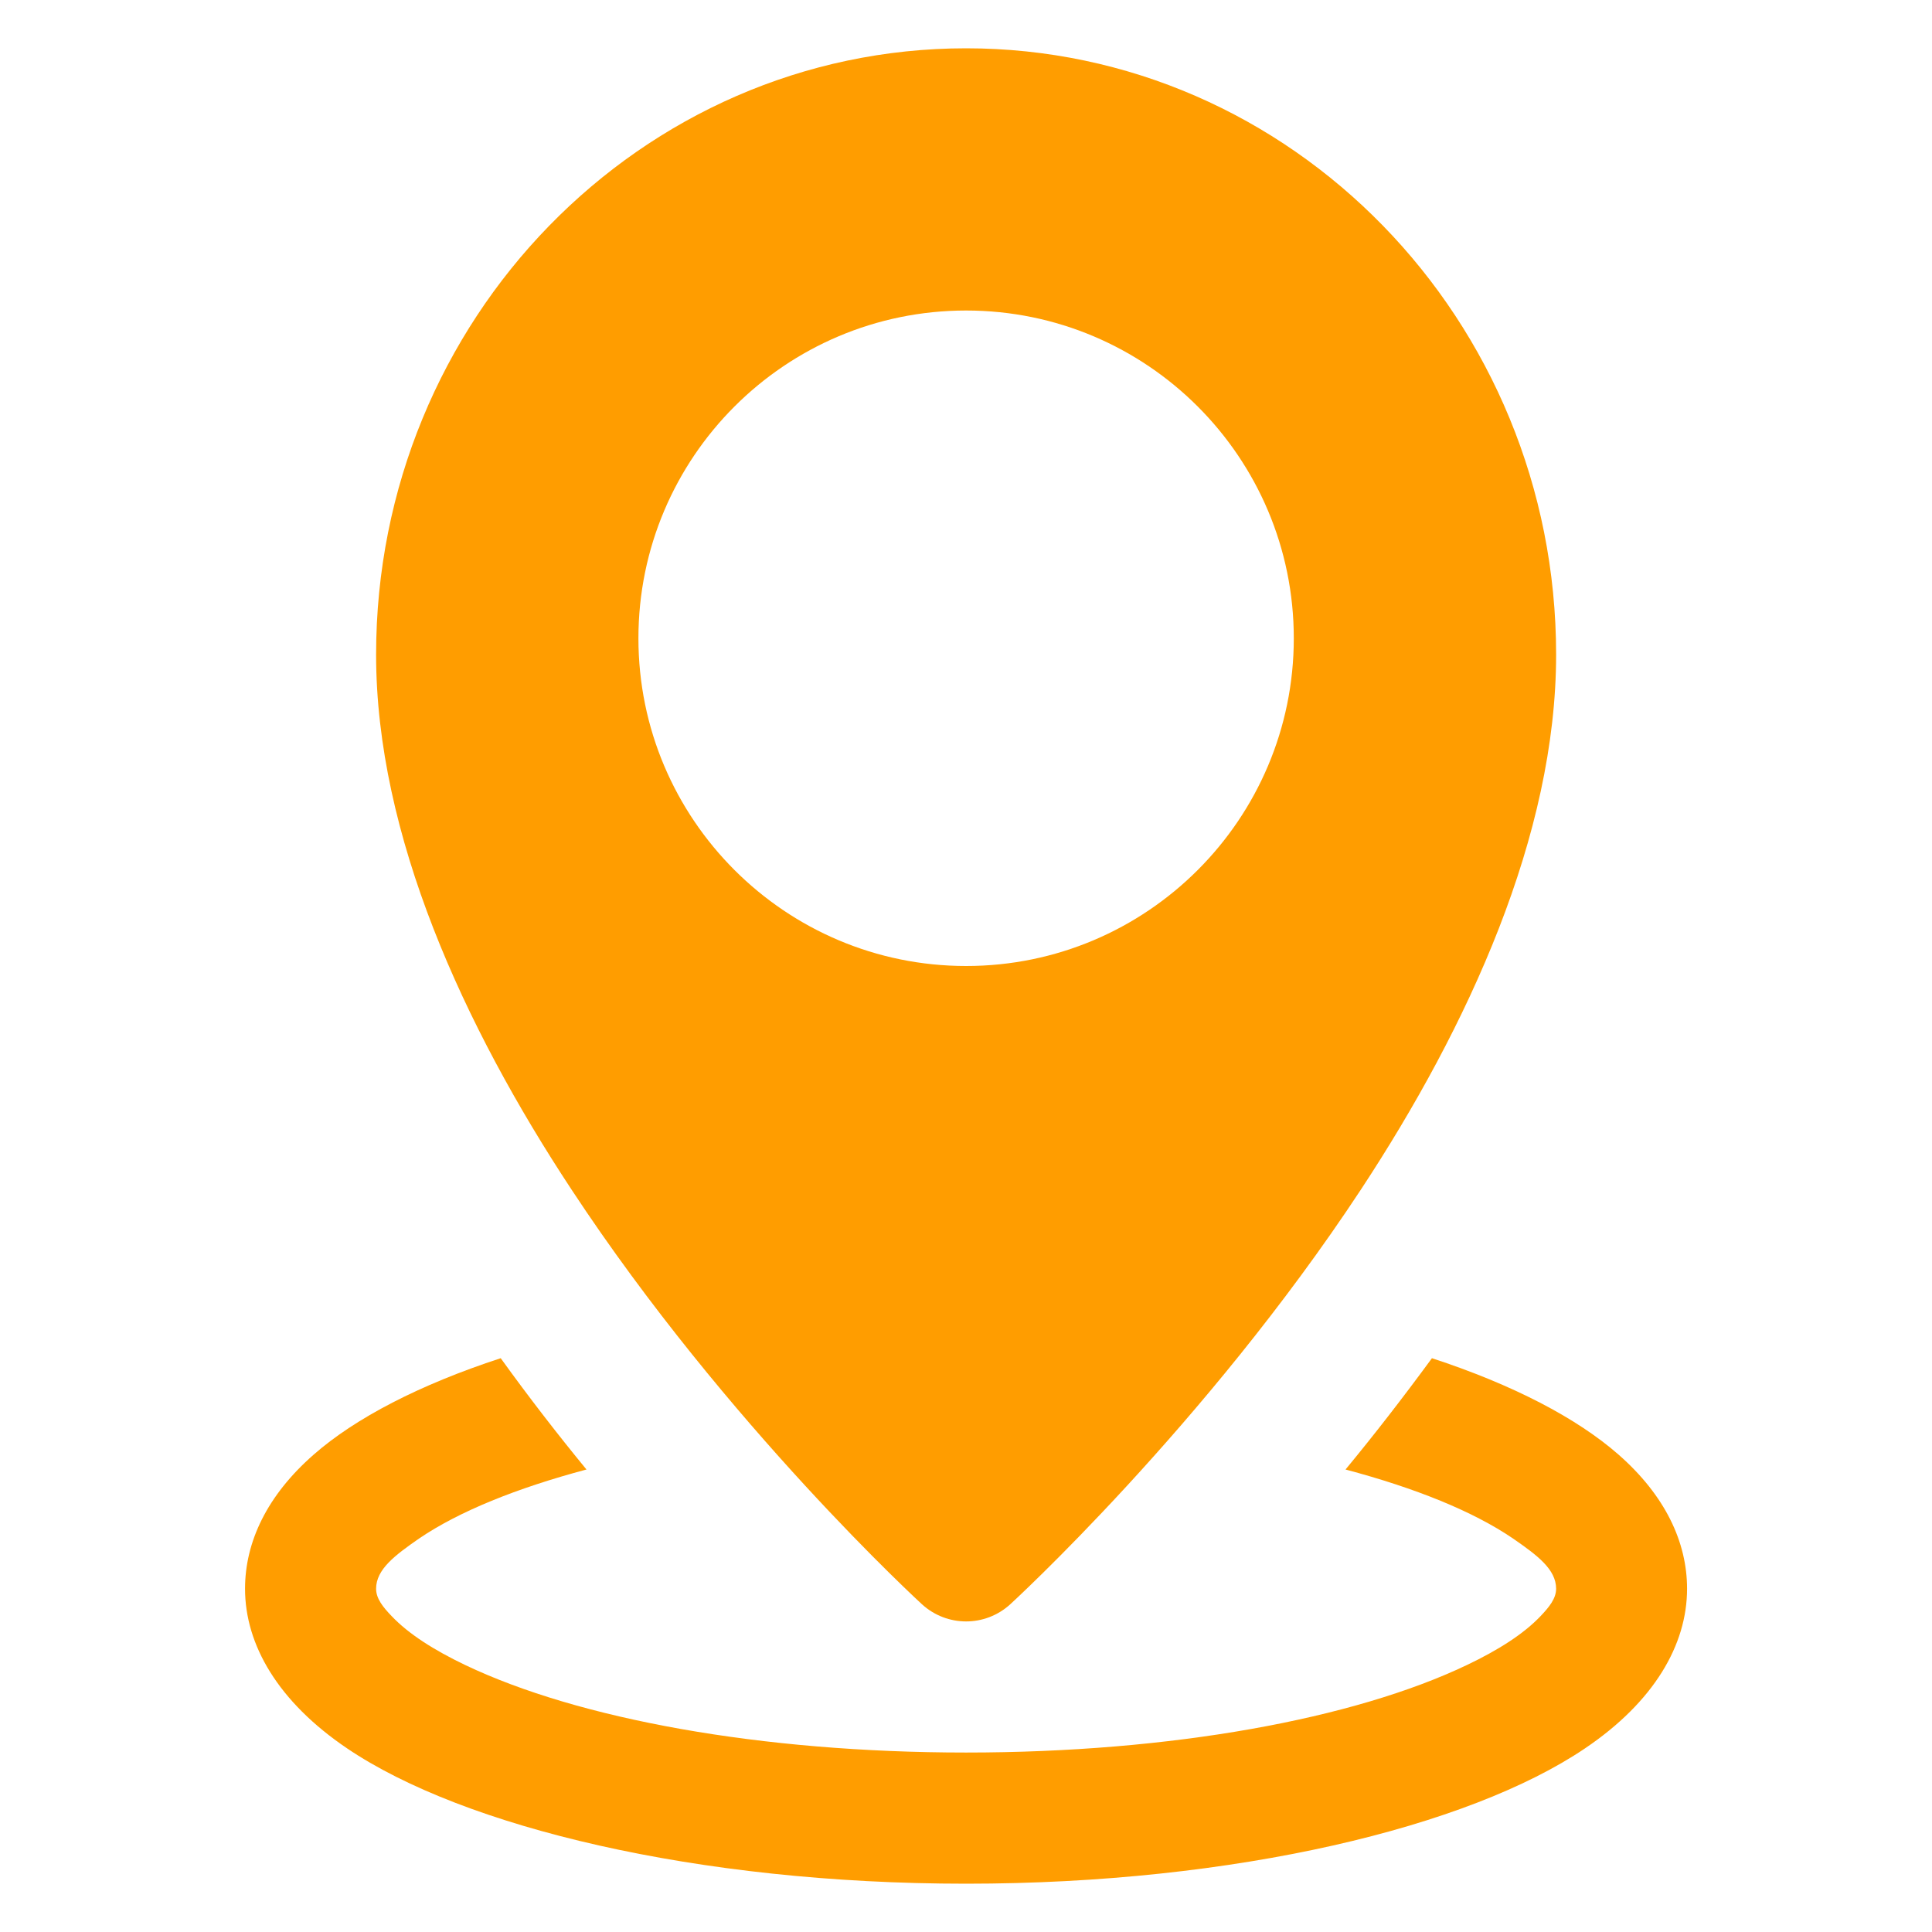
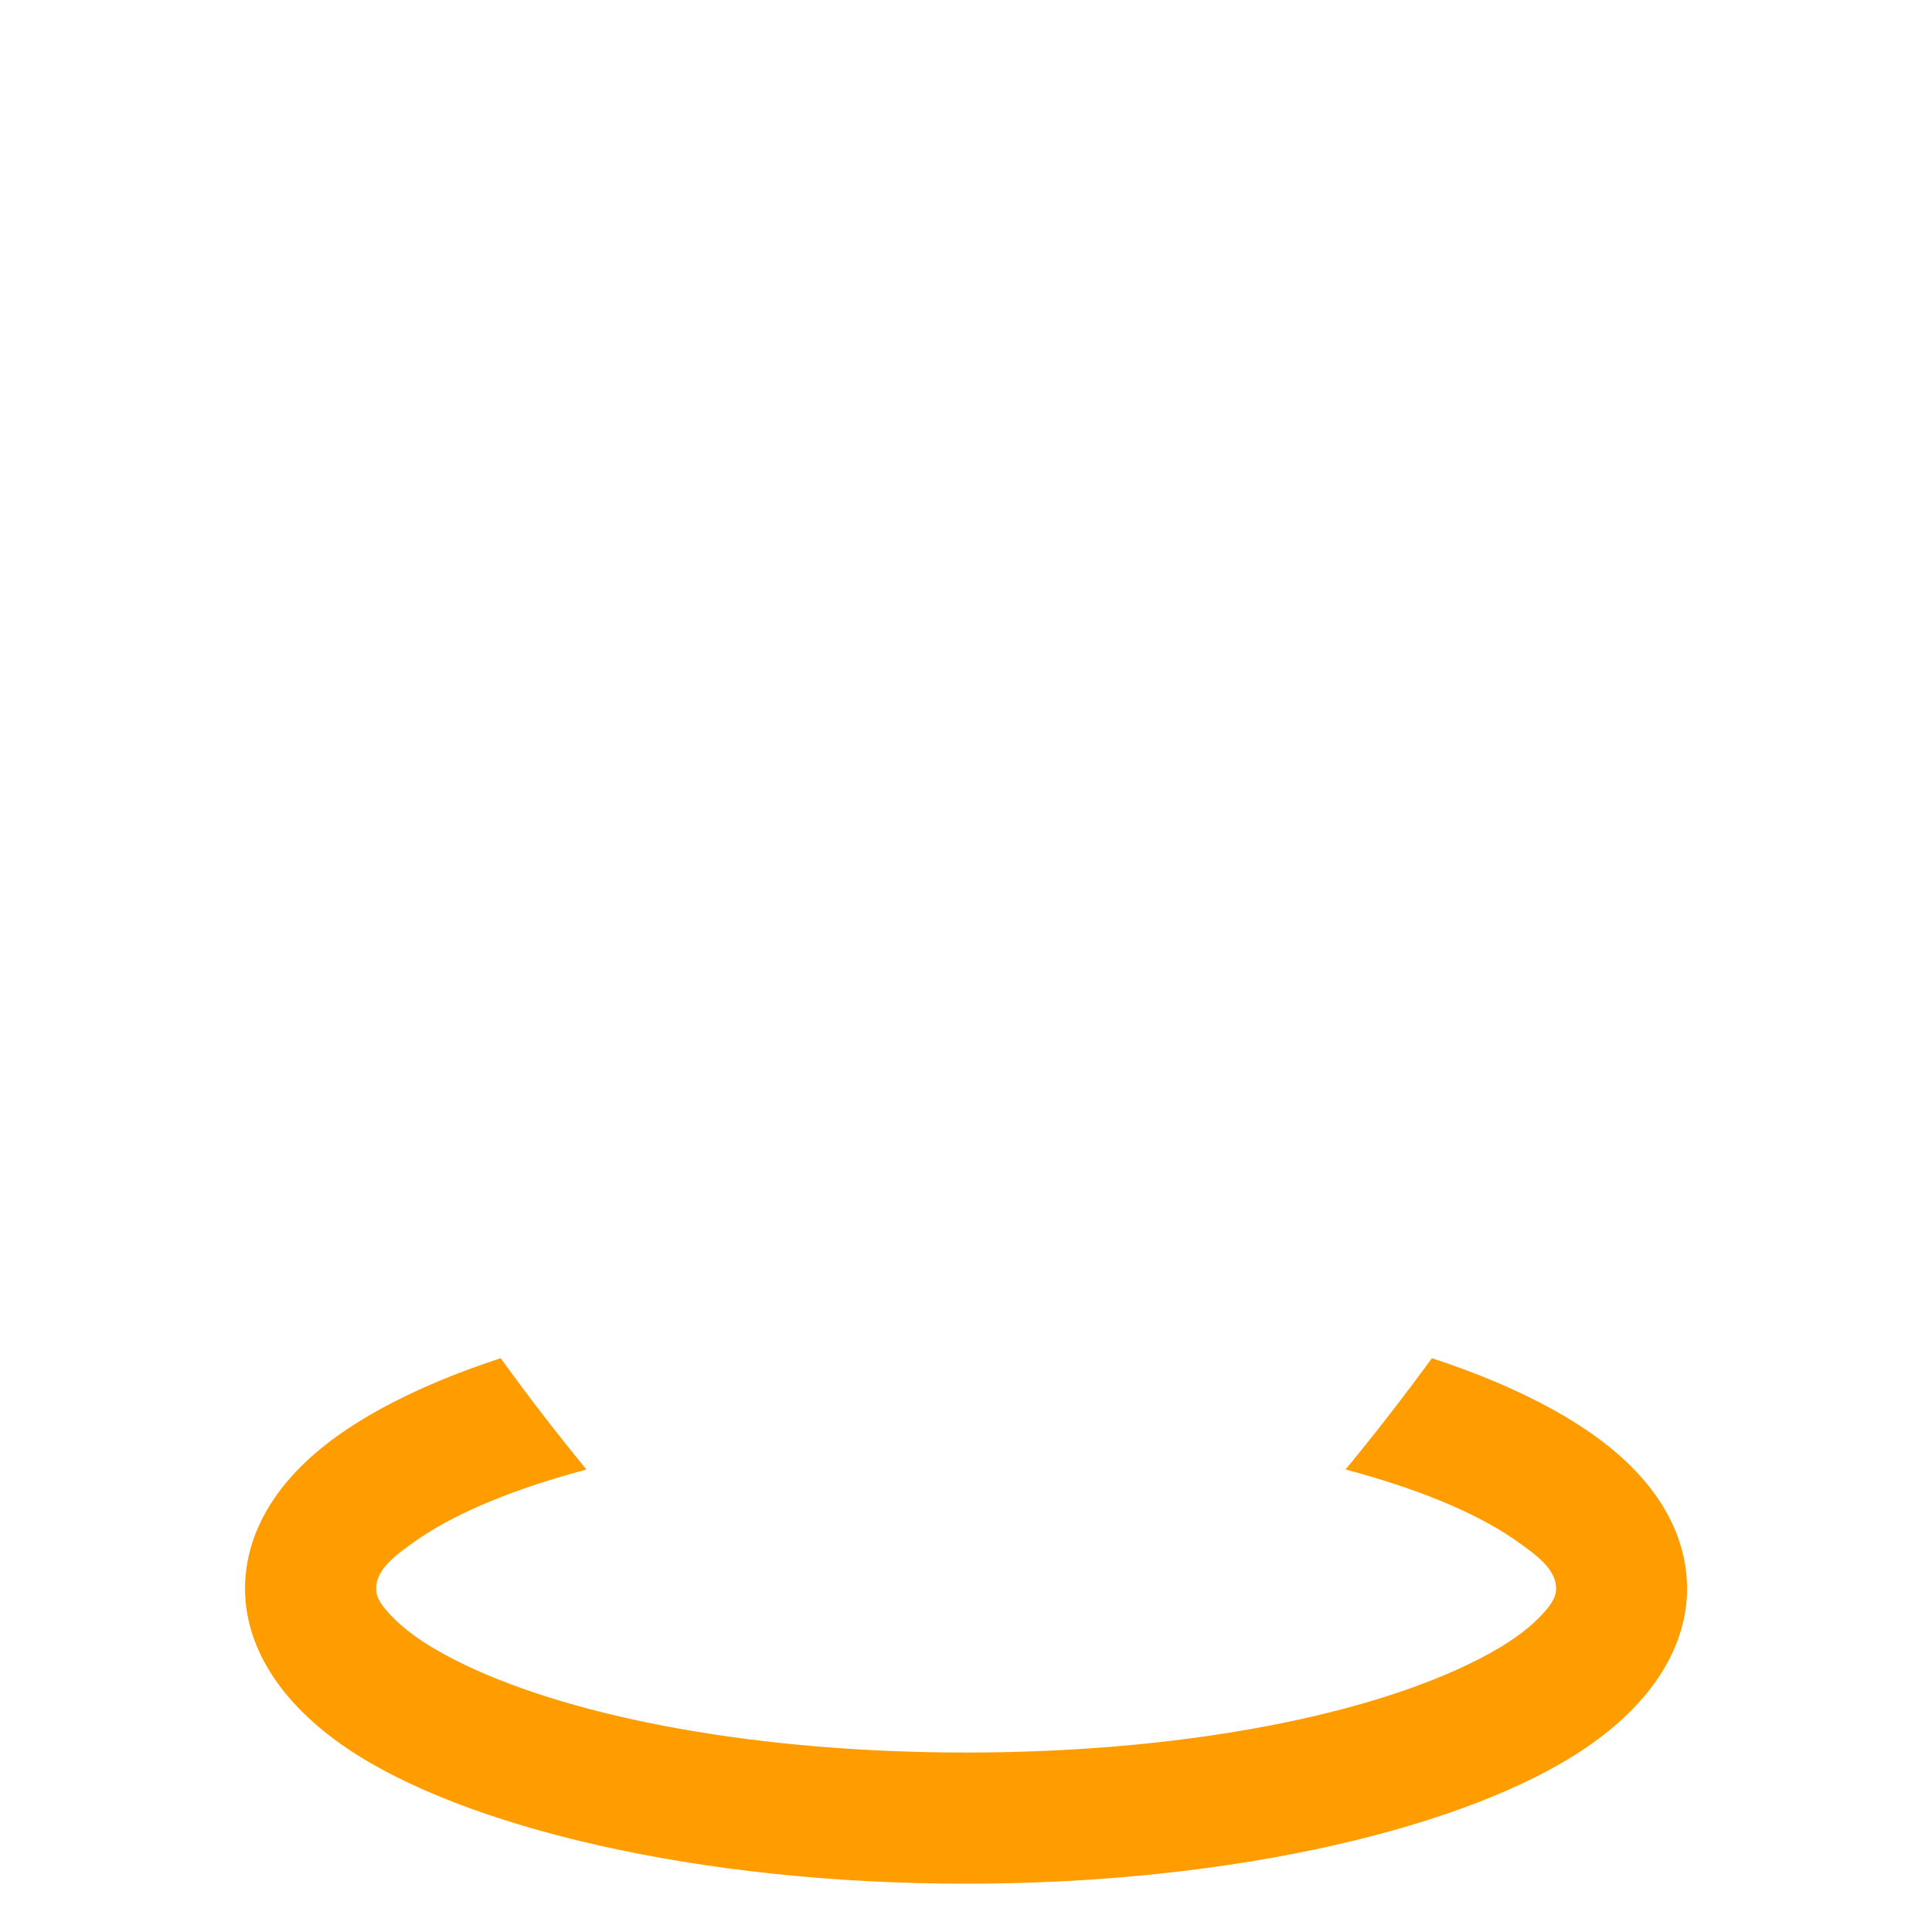
<svg xmlns="http://www.w3.org/2000/svg" width="18" height="18" viewBox="0 0 18 18" fill="none">
-   <path fill-rule="evenodd" clip-rule="evenodd" d="M8.589 14.946C8.823 15.16 9.179 15.16 9.413 14.946C9.413 14.946 11.228 13.286 12.678 11.085C13.683 9.558 14.498 7.778 14.498 6.099C14.498 2.976 12.03 0.45 9.001 0.45C5.972 0.45 3.504 2.976 3.504 6.099C3.504 7.778 4.319 9.558 5.326 11.085C6.775 13.286 8.589 14.946 8.589 14.946ZM9.001 2.893C10.686 2.893 12.054 4.261 12.054 5.947C12.054 7.632 10.686 9 9.001 9C7.316 9 5.948 7.632 5.948 5.947C5.948 4.261 7.316 2.893 9.001 2.893Z" fill="#FF9D00" />
  <path fill-rule="evenodd" clip-rule="evenodd" d="M15.718 14.802C15.718 15.324 15.411 15.855 14.766 16.29C13.684 17.021 11.512 17.55 9.001 17.55C6.49 17.55 4.317 17.021 3.235 16.29C2.591 15.855 2.283 15.324 2.283 14.802C2.283 14.366 2.488 13.932 2.924 13.551C3.311 13.212 3.909 12.901 4.665 12.654C4.931 13.023 5.201 13.371 5.464 13.691C4.816 13.864 4.278 14.08 3.903 14.335C3.682 14.489 3.504 14.62 3.504 14.802C3.504 14.893 3.568 14.973 3.648 15.056C3.806 15.223 4.044 15.374 4.335 15.513C5.388 16.015 7.087 16.328 9.001 16.328C10.914 16.328 12.613 16.015 13.666 15.513C13.958 15.374 14.196 15.223 14.354 15.056C14.433 14.973 14.498 14.893 14.498 14.802C14.498 14.62 14.32 14.489 14.098 14.335C13.724 14.08 13.186 13.864 12.536 13.691C12.802 13.369 13.072 13.021 13.341 12.654C14.095 12.901 14.691 13.212 15.078 13.551C15.513 13.932 15.718 14.366 15.718 14.802Z" fill="#FF9D00" />
</svg>